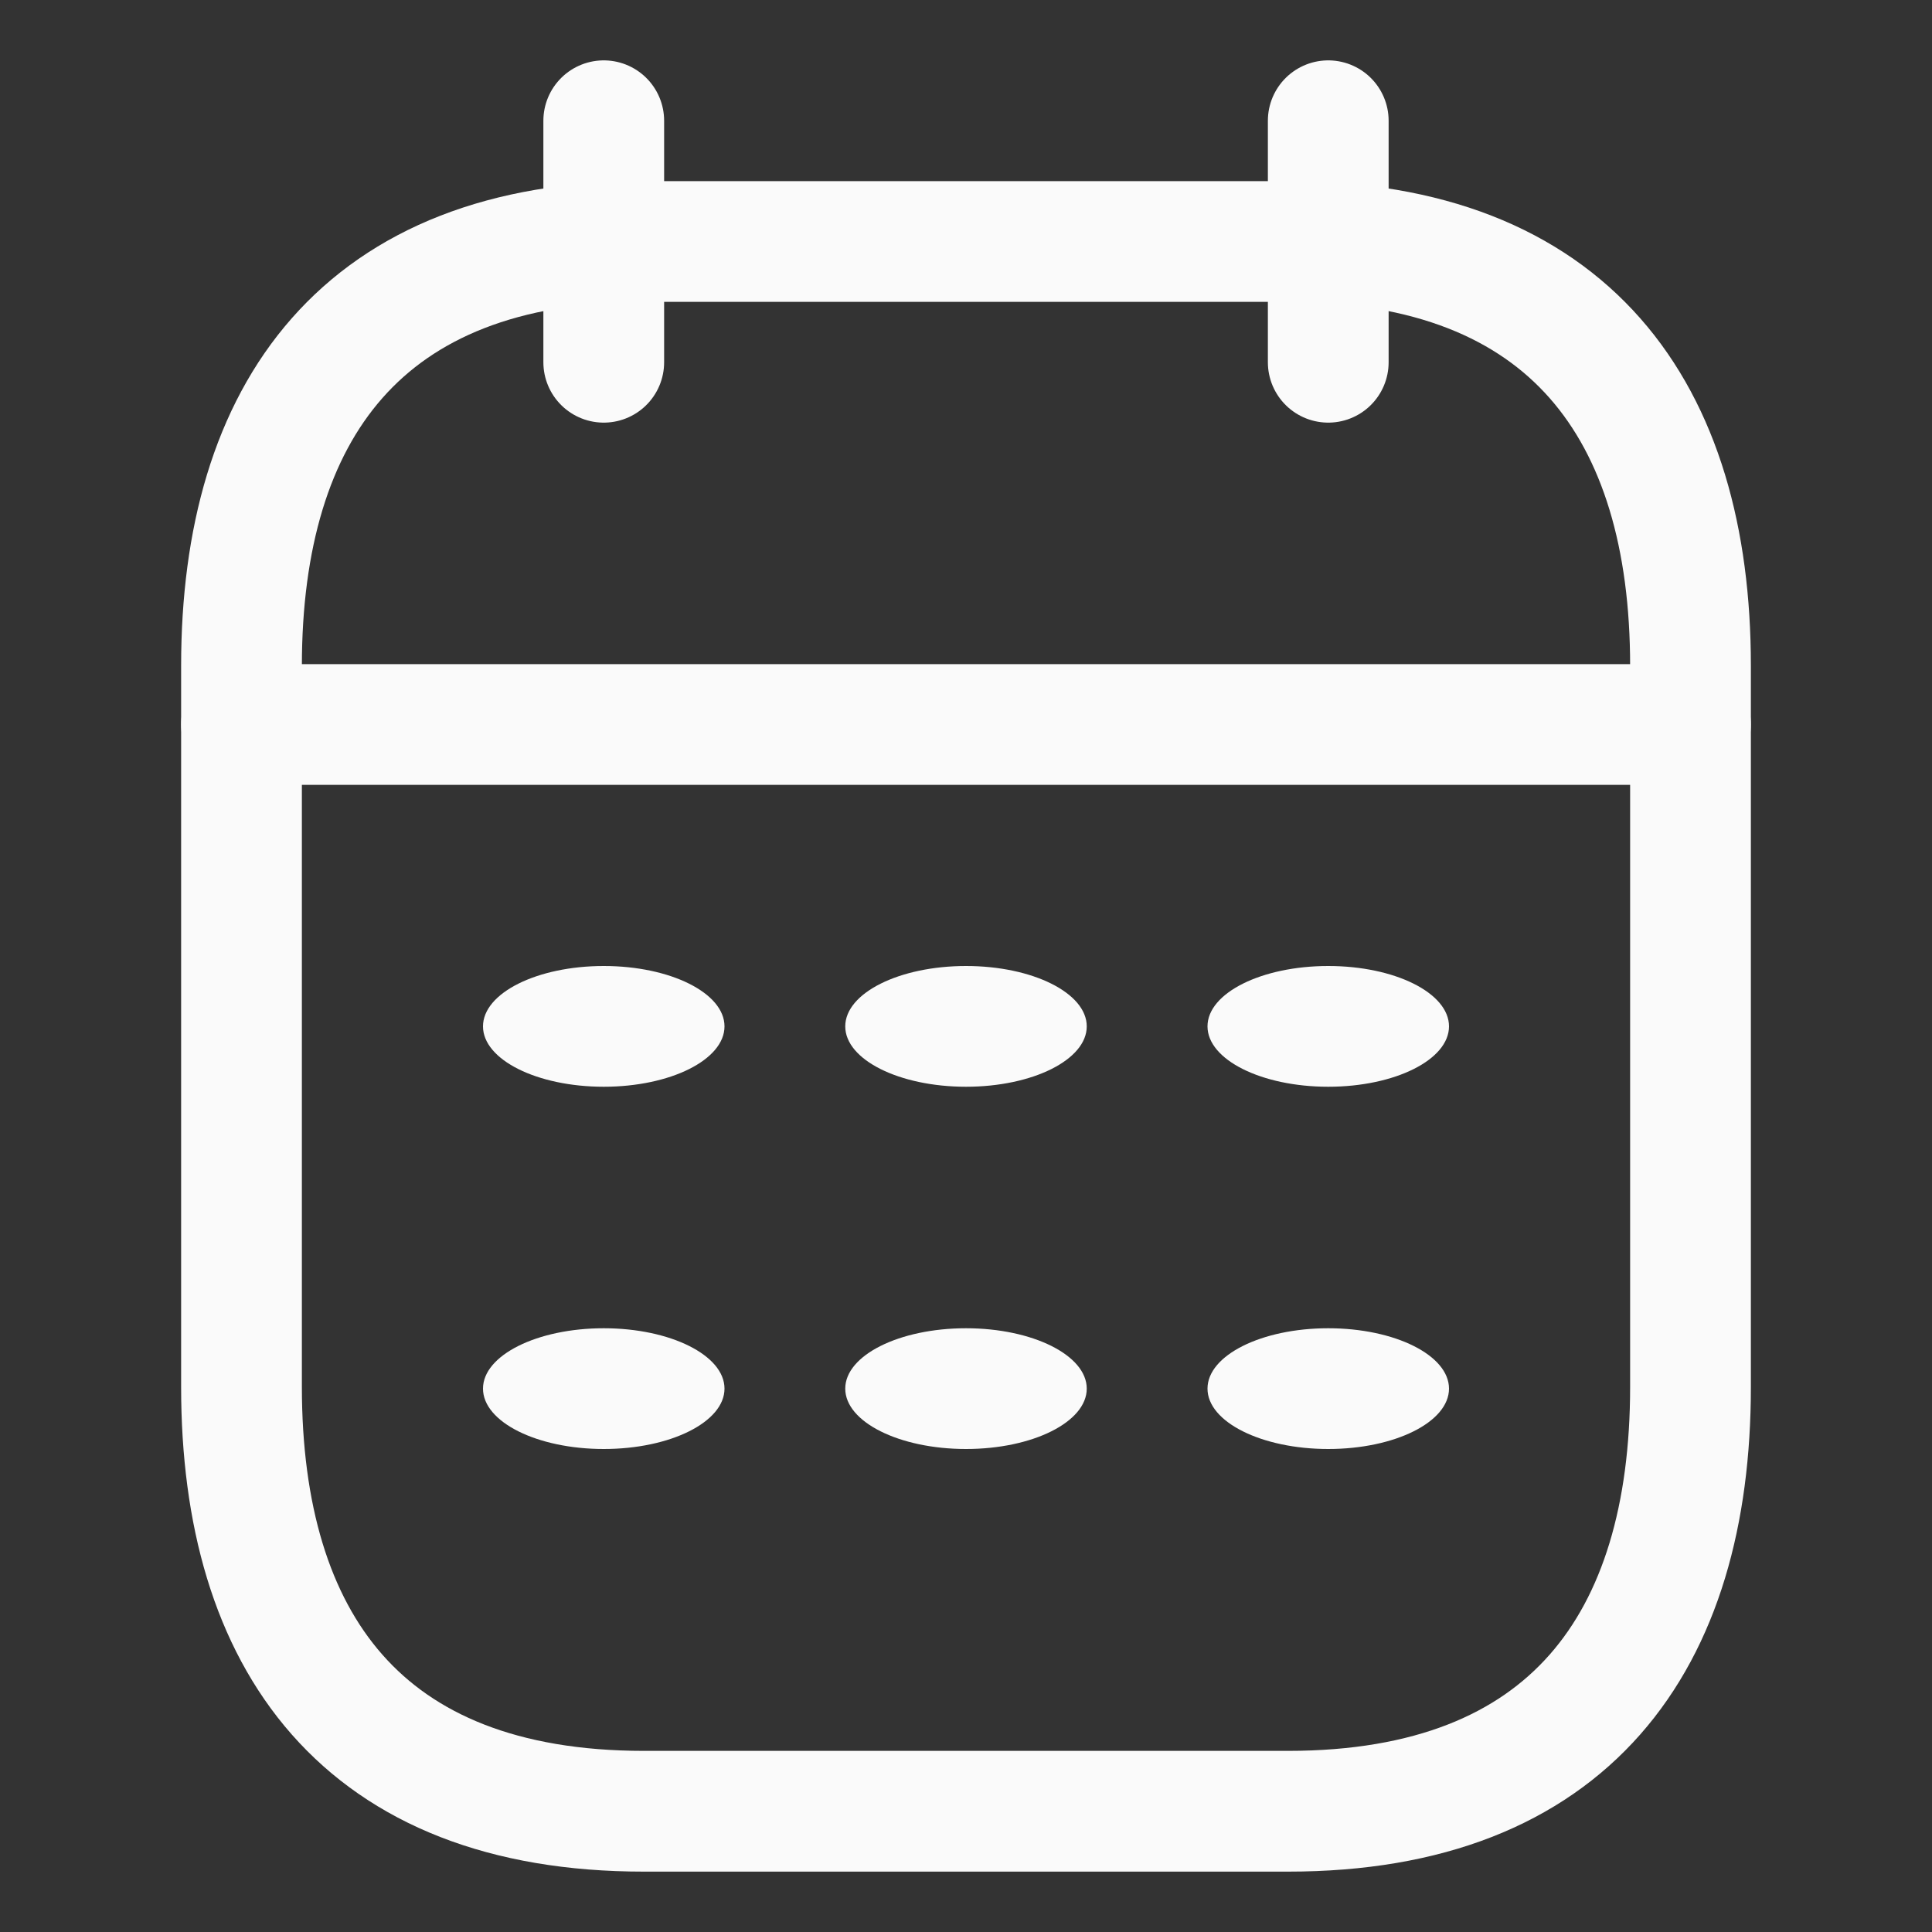
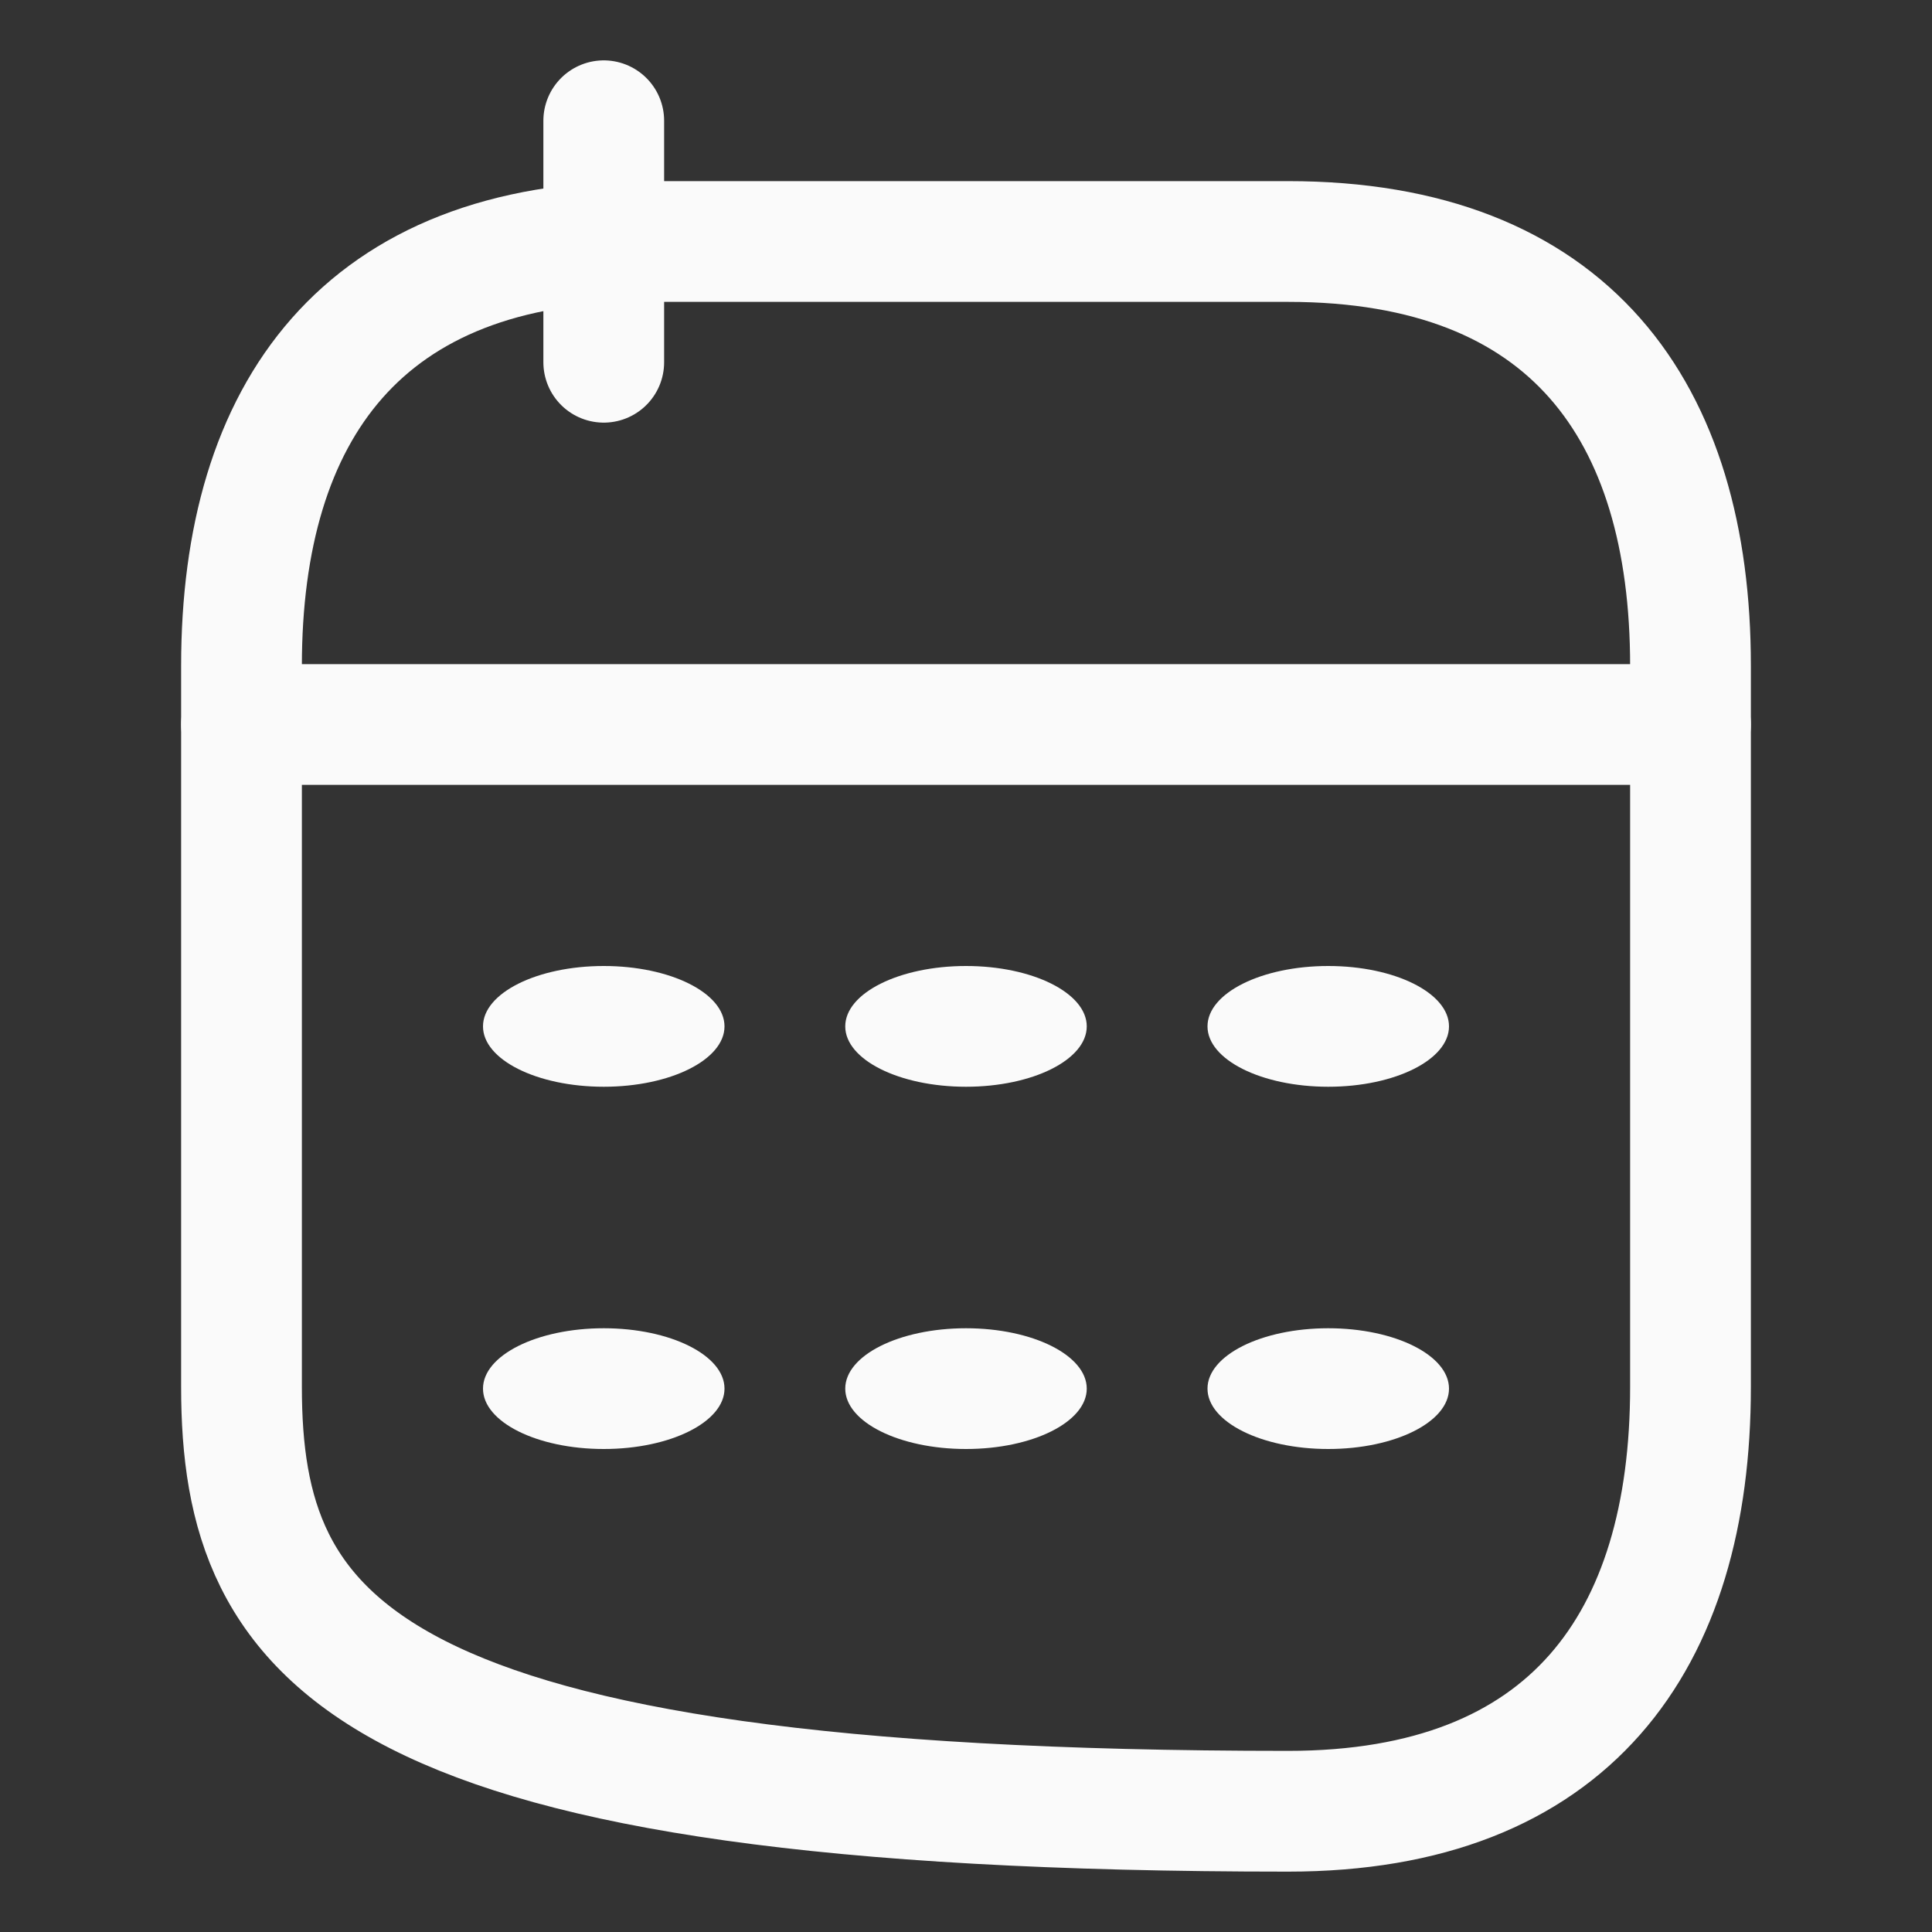
<svg xmlns="http://www.w3.org/2000/svg" width="16" height="16" viewBox="0 0 16 16" fill="none">
  <rect x="0" y="0" width="16" height="16" fill="#333333" stroke="none" />
  <path d="M5 1V3" stroke="#FAFAFA" stroke-miterlimit="10" stroke-linecap="round" stroke-linejoin="round" />
-   <path d="M11 1V3" stroke="#FAFAFA" stroke-miterlimit="10" stroke-linecap="round" stroke-linejoin="round" />
  <path d="M2 6H14" stroke="#FAFAFA" stroke-miterlimit="10" stroke-linecap="round" stroke-linejoin="round" />
-   <path d="M14 5.514V11.486C14 13.595 13 15 10.667 15H5.333C3 15 2 13.595 2 11.486V5.514C2 3.405 3 2 5.333 2H10.667C13 2 14 3.405 14 5.514Z" stroke="#FAFAFA" stroke-miterlimit="10" stroke-linecap="round" stroke-linejoin="round" />
+   <path d="M14 5.514V11.486C14 13.595 13 15 10.667 15C3 15 2 13.595 2 11.486V5.514C2 3.405 3 2 5.333 2H10.667C13 2 14 3.405 14 5.514Z" stroke="#FAFAFA" stroke-miterlimit="10" stroke-linecap="round" stroke-linejoin="round" />
  <ellipse cx="5" cy="8.5" rx="1" ry="0.5" fill="#FAFAFA" />
  <ellipse cx="5" cy="11.5" rx="1" ry="0.5" fill="#FAFAFA" />
  <ellipse cx="8" cy="8.5" rx="1" ry="0.5" fill="#FAFAFA" />
  <ellipse cx="8" cy="11.5" rx="1" ry="0.5" fill="#FAFAFA" />
  <ellipse cx="11" cy="8.5" rx="1" ry="0.5" fill="#FAFAFA" />
  <ellipse cx="11" cy="11.5" rx="1" ry="0.5" fill="#FAFAFA" />
</svg>